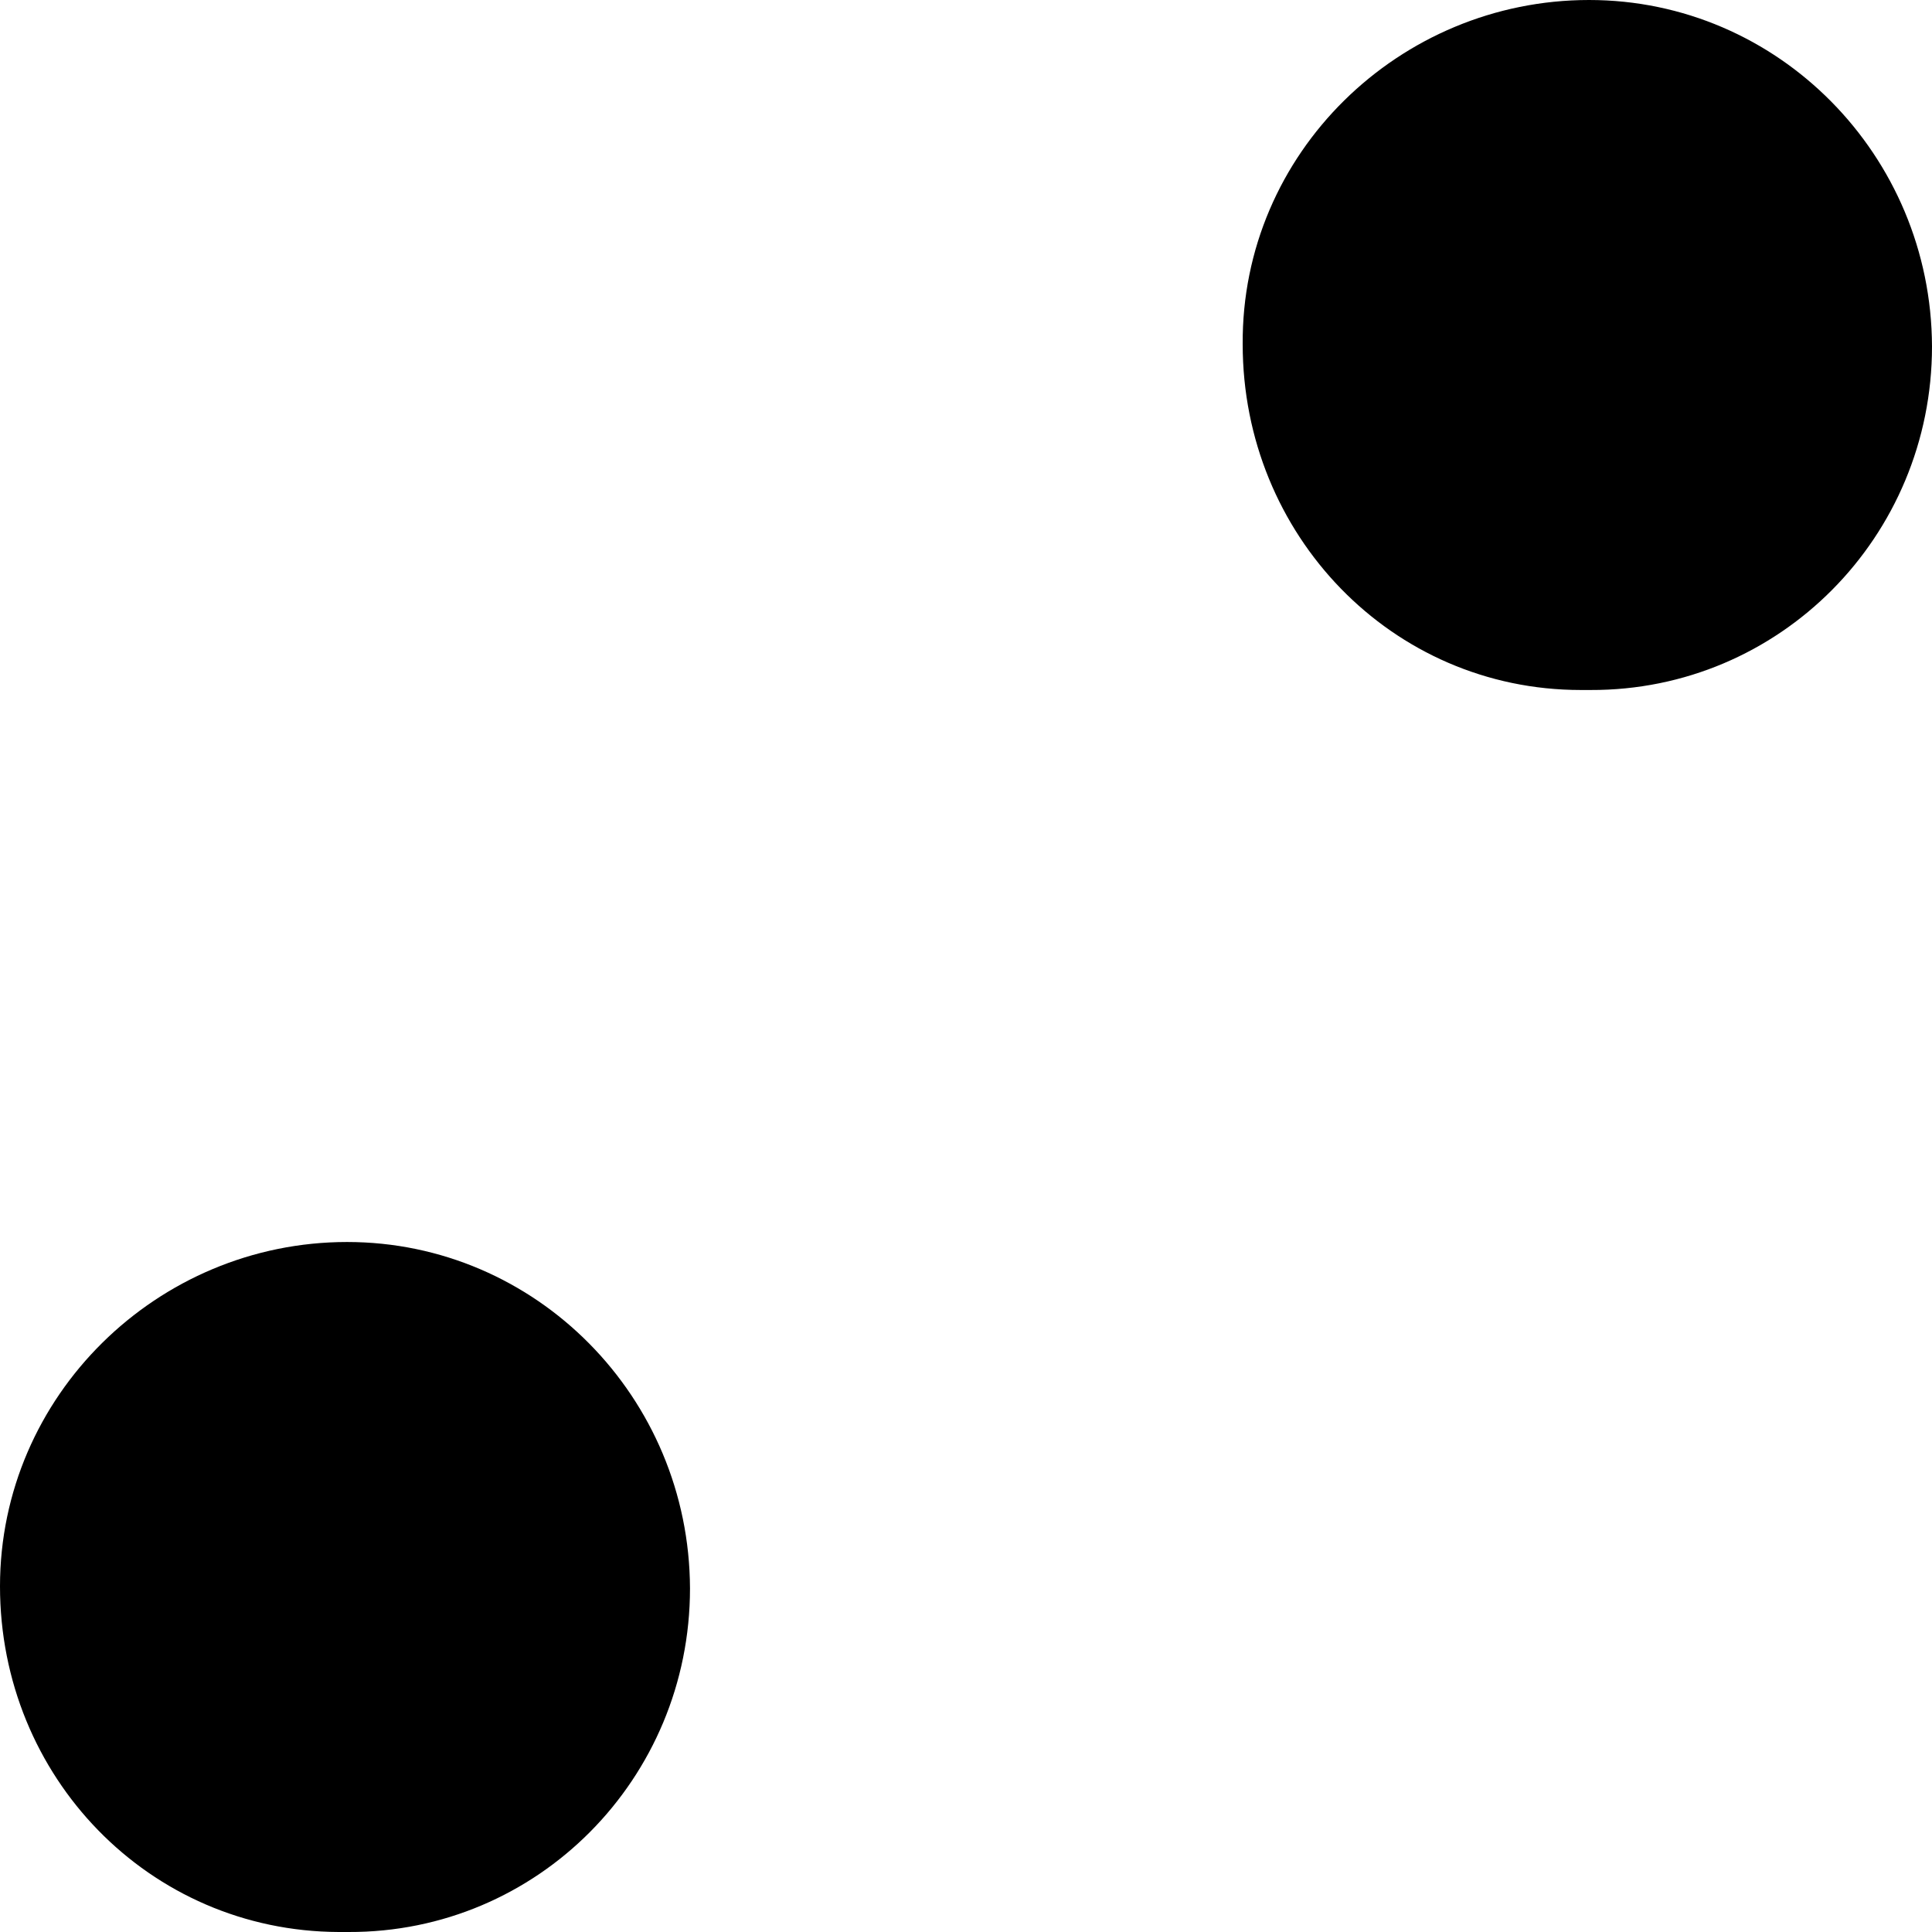
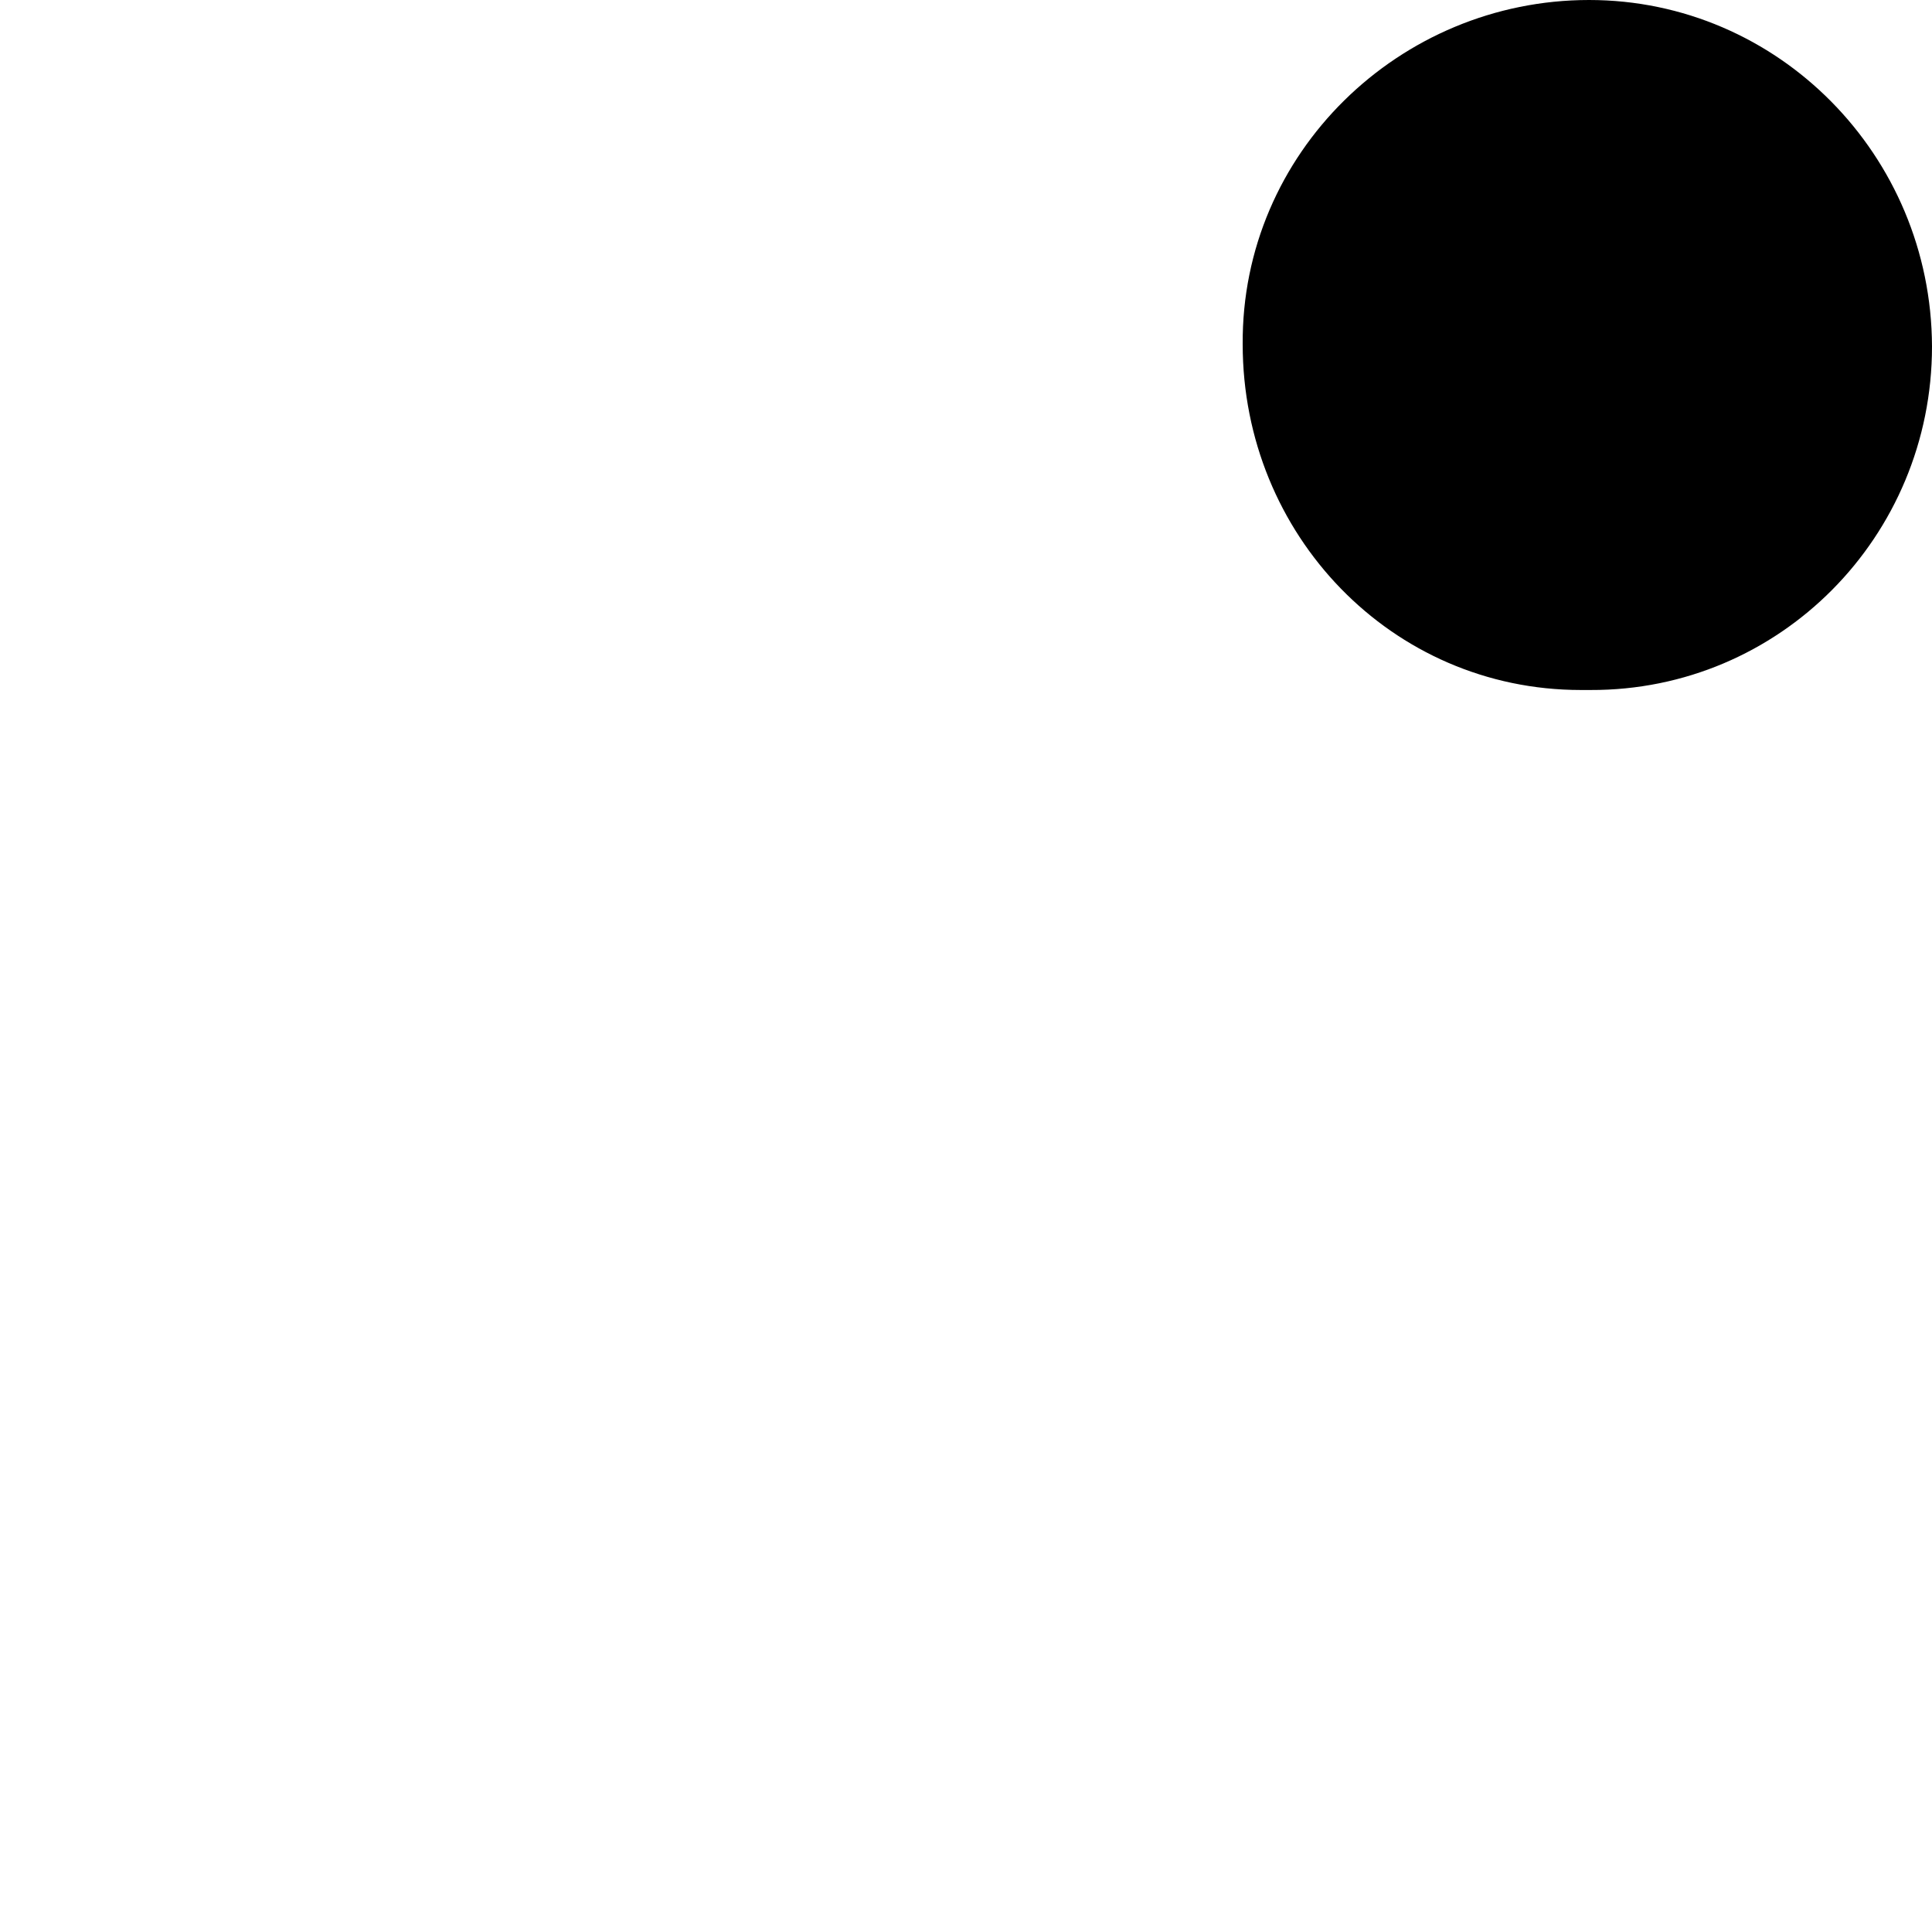
<svg xmlns="http://www.w3.org/2000/svg" width="28" height="28" viewBox="0 0 28 28" fill="none">
-   <path d="M5.03 18C7.77 18 9.99 20.25 10 23.02C10 25.78 7.79 28.01 5.05 28H4.91C2.16 27.99 0 25.75 0 22.99C0 20.23 2.28 18 5.03 18Z" fill="black" />
  <path d="M23.03 0C25.77 0 27.99 2.25 28 5.02C28 7.78 25.79 10.01 23.05 10H22.91C20.17 10 18.01 7.75 18.01 4.99C17.99 2.22 20.28 0 23.03 0Z" fill="black" />
</svg>